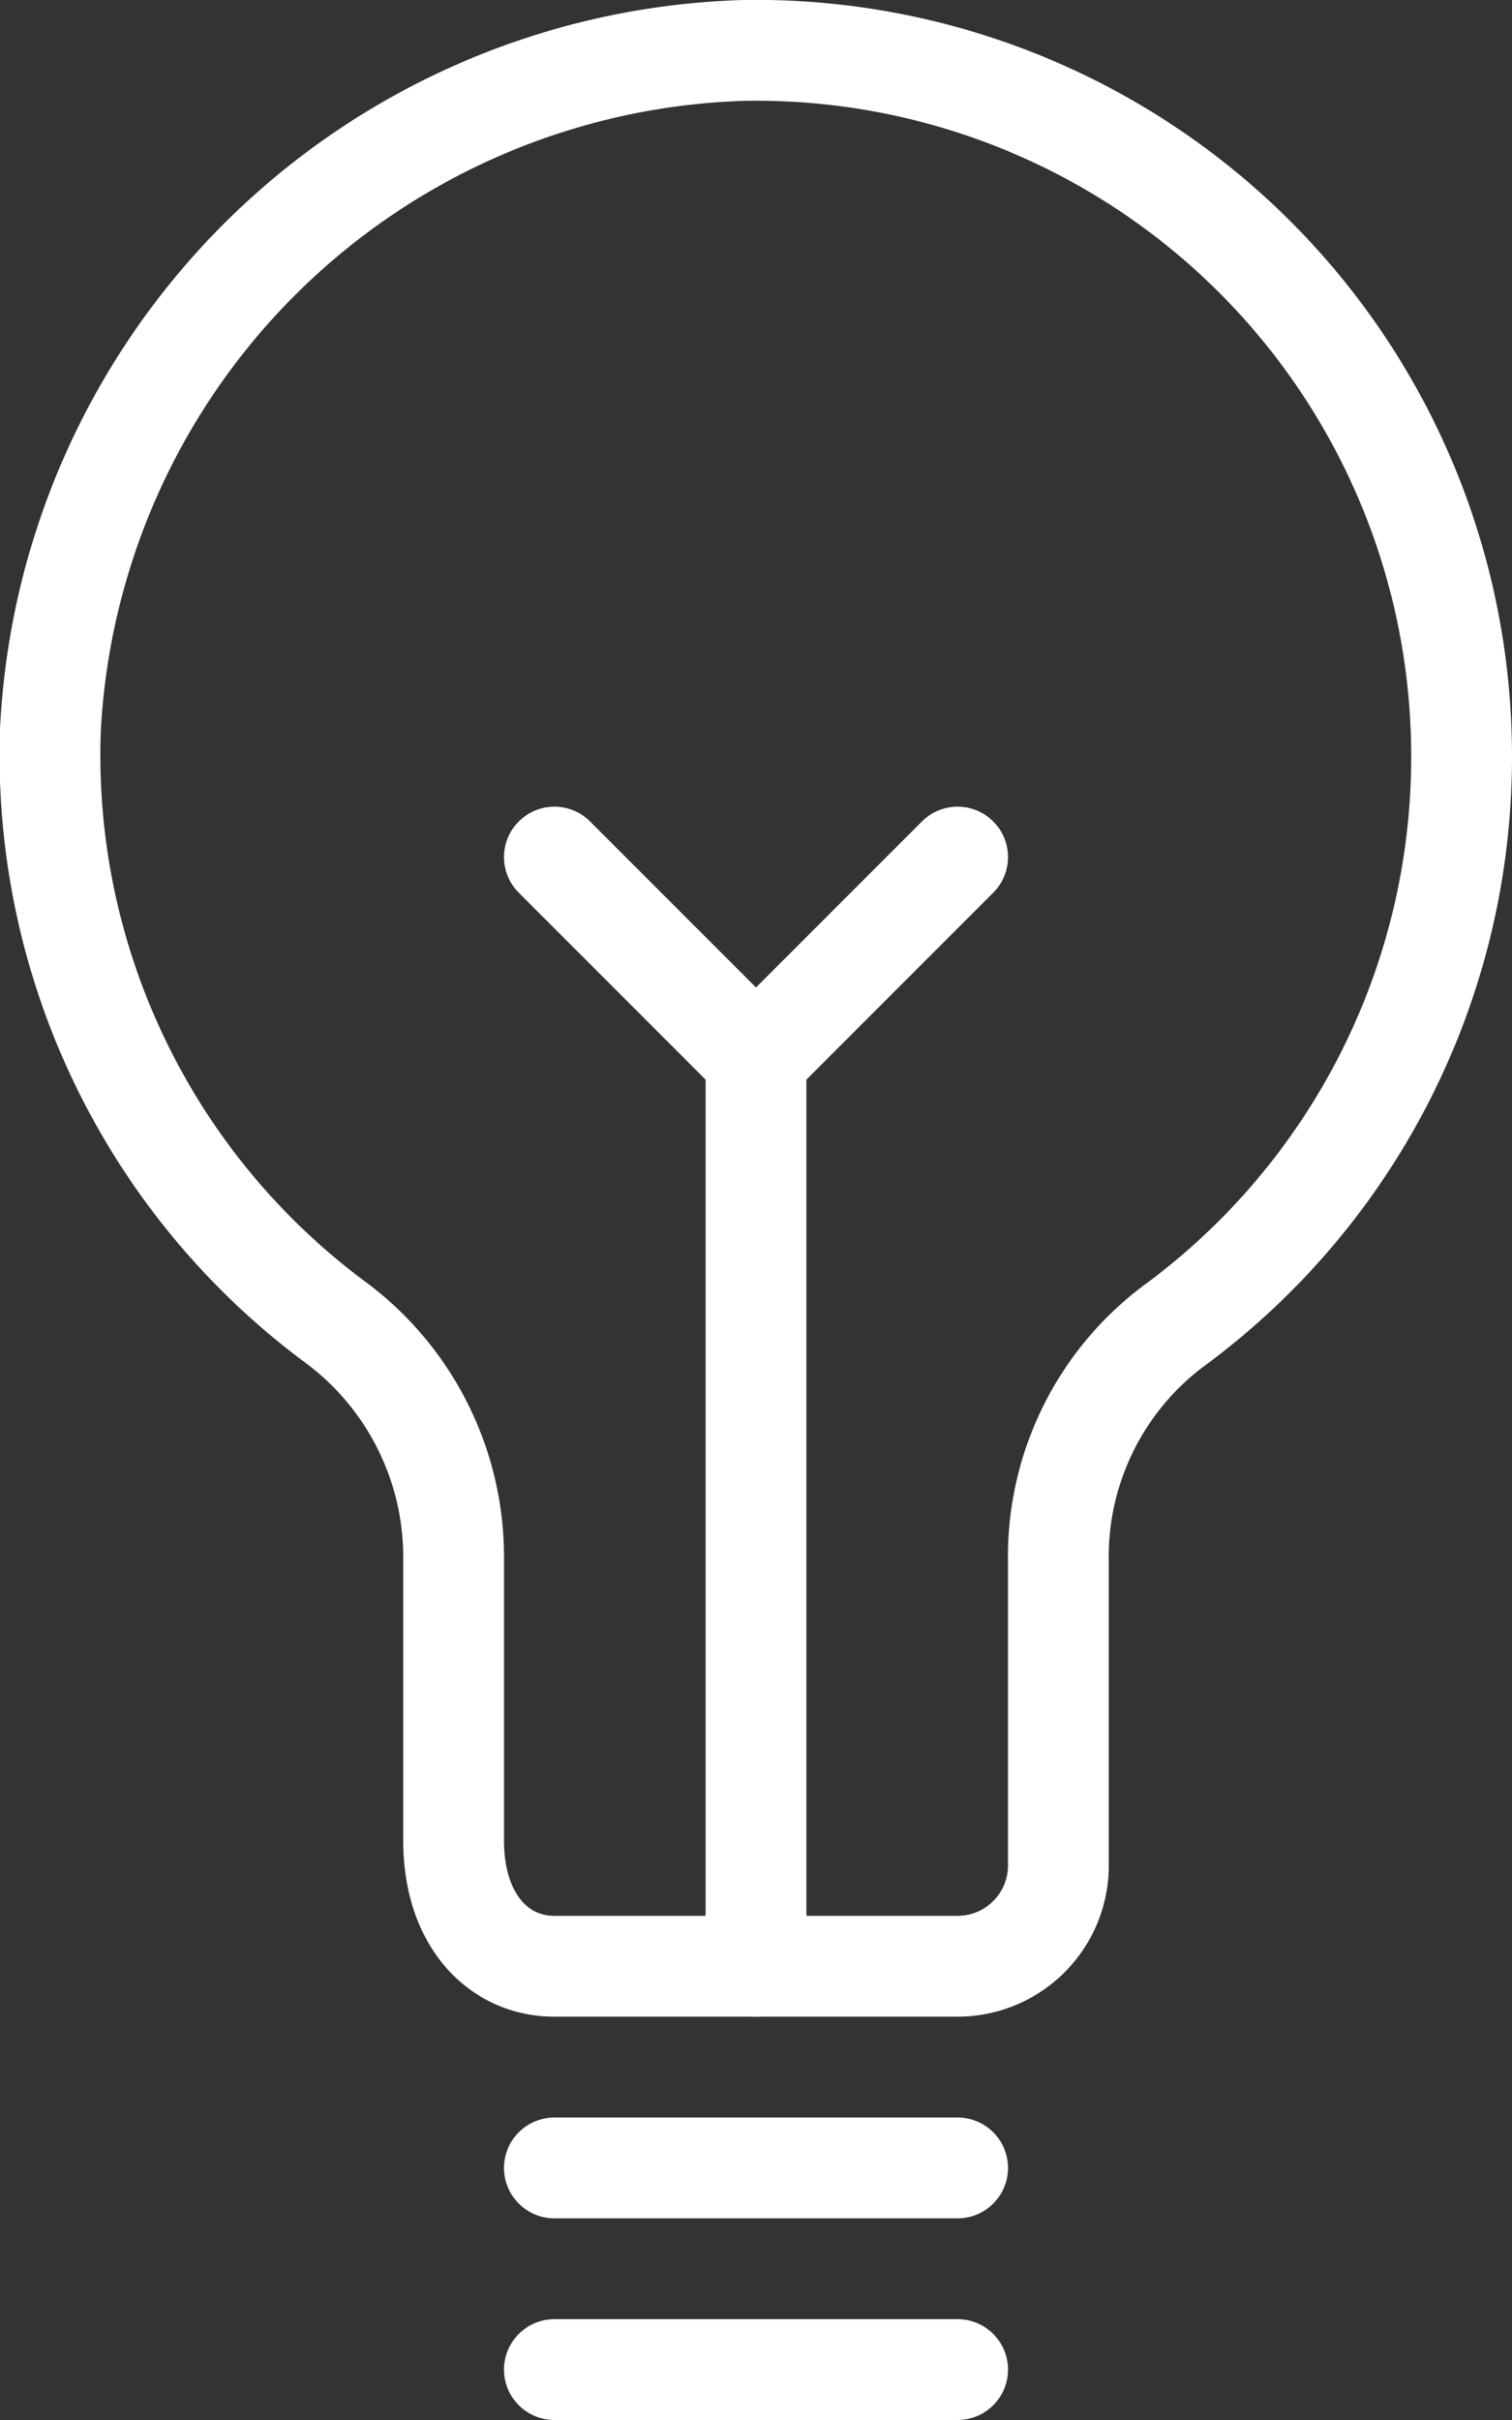
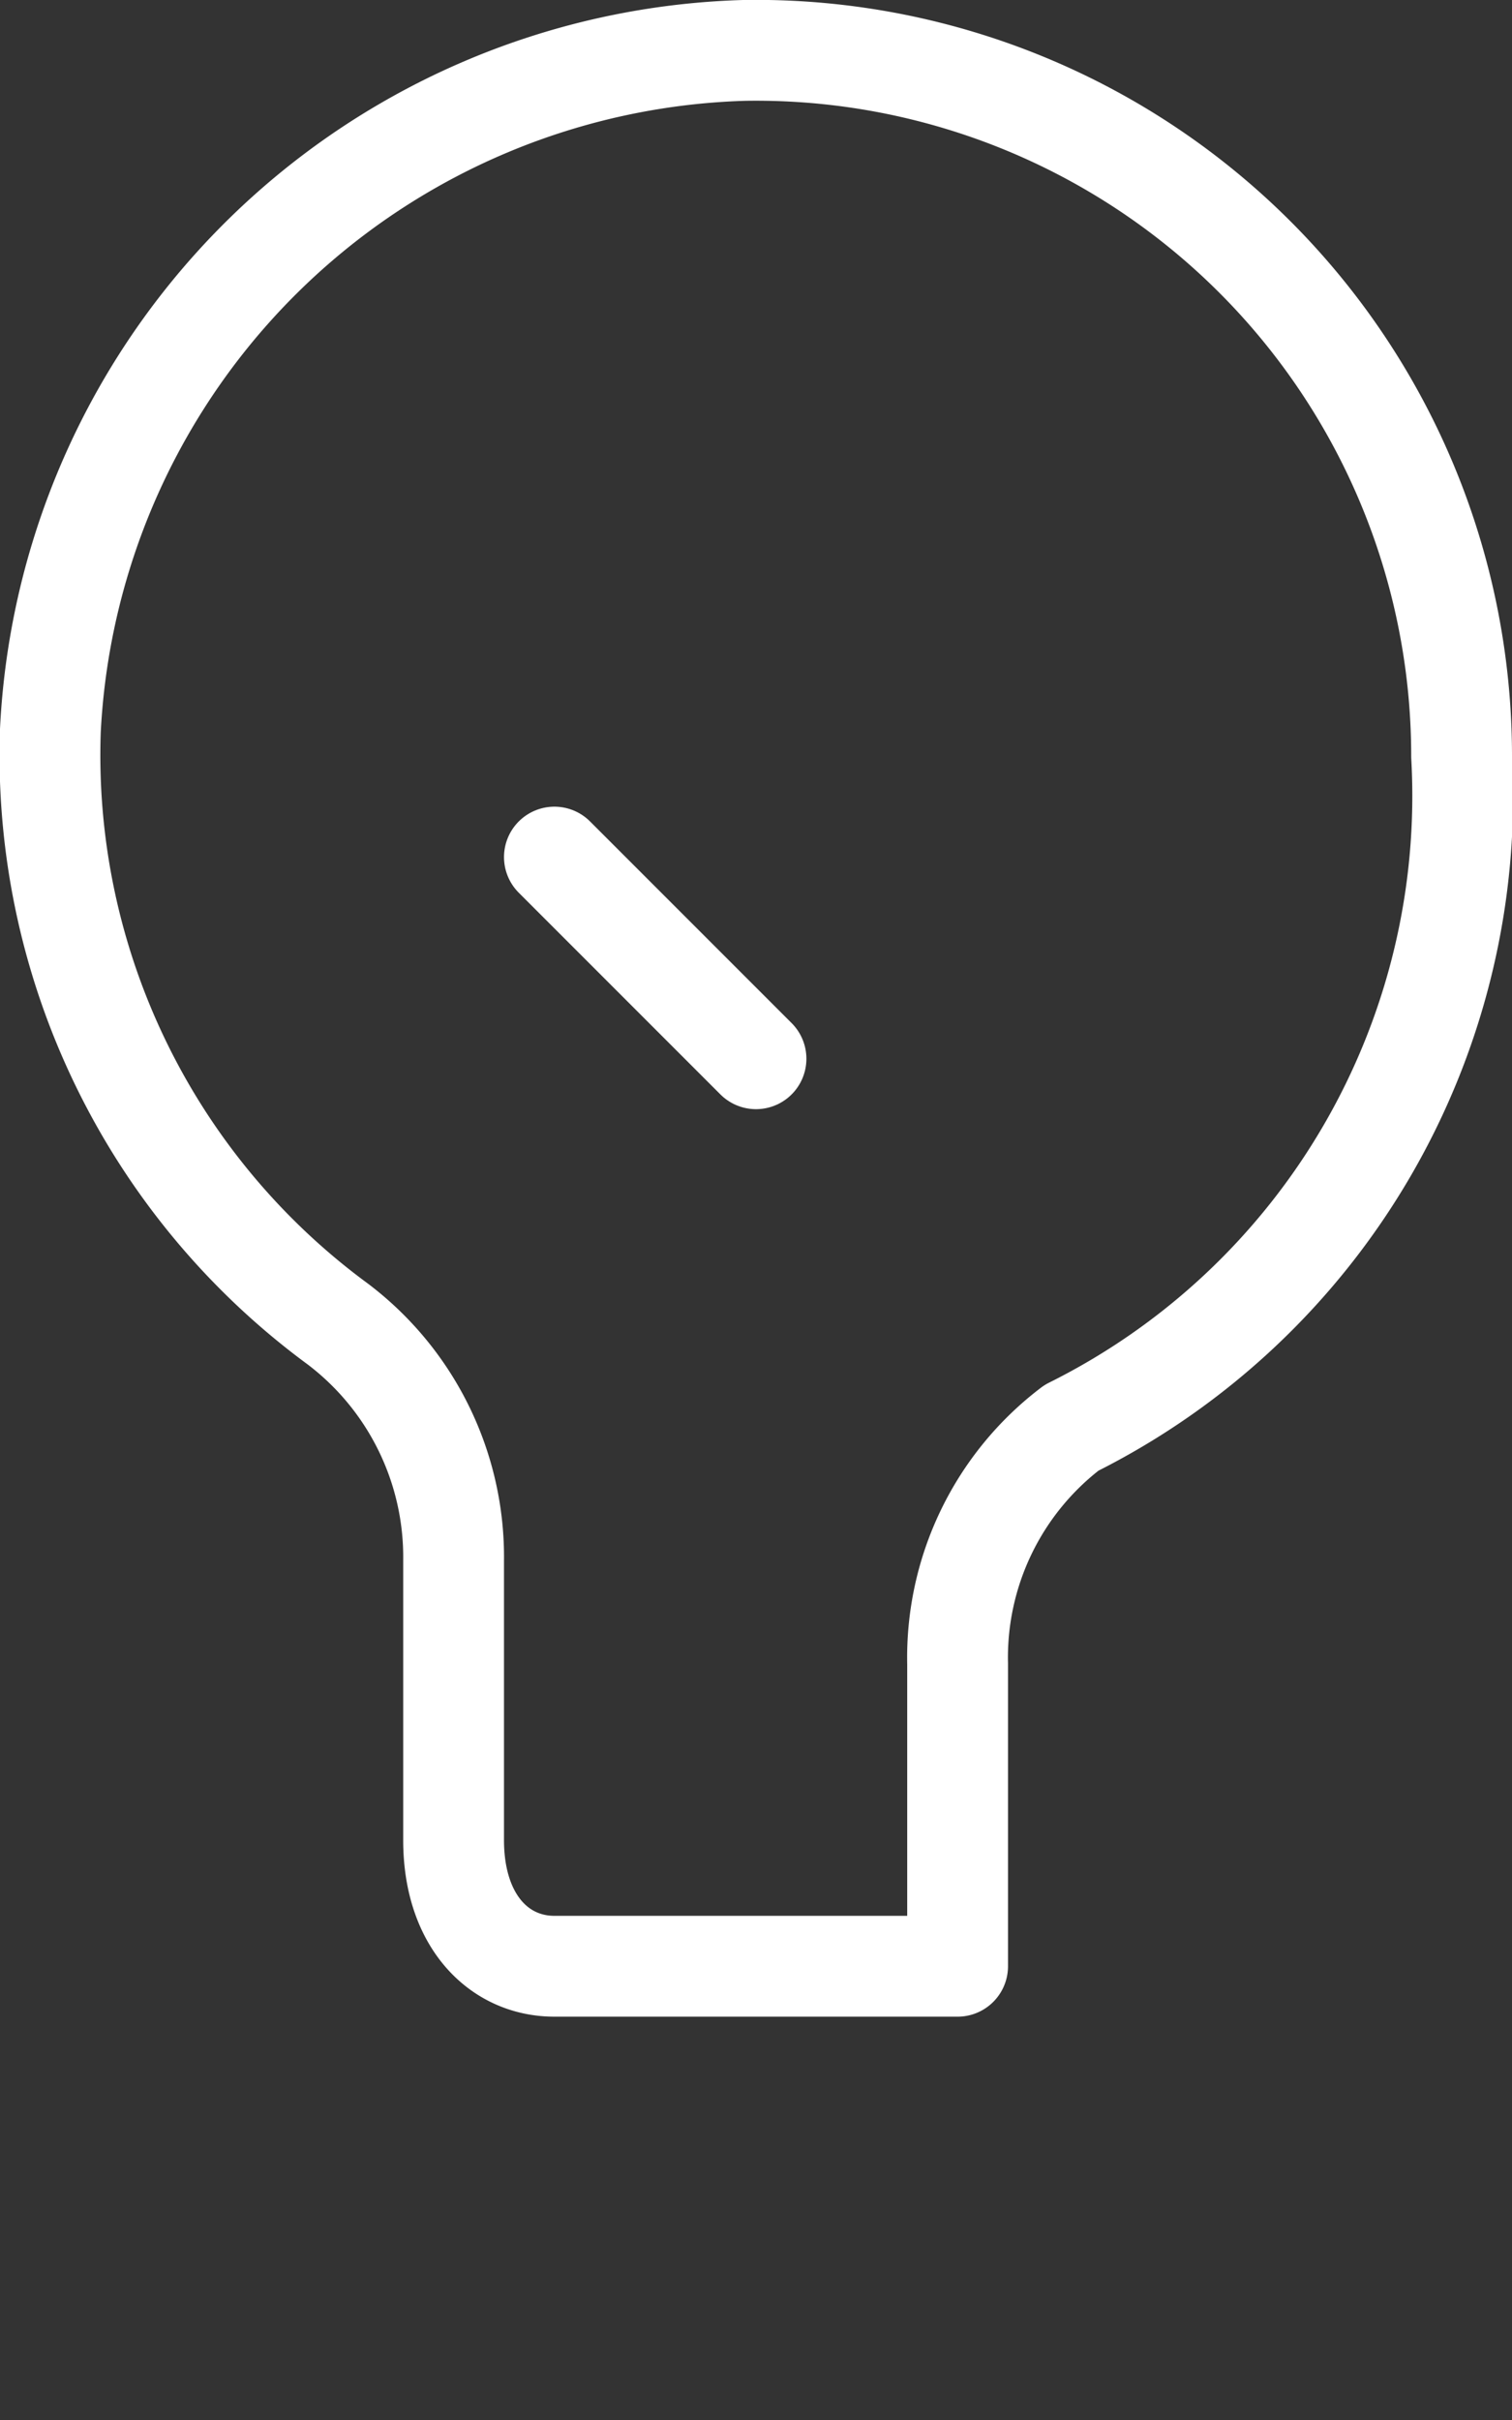
<svg xmlns="http://www.w3.org/2000/svg" viewBox="0 0 15 24">
  <rect x="0" y="0" width="15" height="24" fill="#333333" stroke="none" />
  <defs>
    <style>.cls-1{fill:none;stroke:#fff;stroke-linecap:round;stroke-linejoin:round;}</style>
  </defs>
  <g id="Layer_2" data-name="Layer 2">
    <g id="Layer_1-2" data-name="Layer 1">
-       <line class="cls-1" x1="5.5" y1="21.5" x2="9.5" y2="21.5" />
-       <line class="cls-1" x1="5.5" y1="23.5" x2="9.5" y2="23.5" />
-       <path class="cls-1" d="M14.5,7.5A7,7,0,0,0,7.38.5,7.1,7.1,0,0,0,.5,7.24a7,7,0,0,0,2.85,5.89A2.9,2.9,0,0,1,4.5,15.48v2.77c0,.8.45,1.25,1,1.25h4a1,1,0,0,0,1-1v-3a2.86,2.86,0,0,1,1.13-2.34A7,7,0,0,0,14.5,7.5Z" />
-       <line class="cls-1" x1="7.5" y1="10.5" x2="7.5" y2="19.5" />
+       <path class="cls-1" d="M14.5,7.5A7,7,0,0,0,7.38.5,7.1,7.1,0,0,0,.5,7.24a7,7,0,0,0,2.85,5.89A2.9,2.9,0,0,1,4.5,15.48v2.77c0,.8.45,1.25,1,1.25h4v-3a2.86,2.86,0,0,1,1.13-2.34A7,7,0,0,0,14.5,7.5Z" />
      <line class="cls-1" x1="5.5" y1="8.5" x2="7.5" y2="10.5" />
-       <line class="cls-1" x1="9.5" y1="8.5" x2="7.5" y2="10.5" />
    </g>
  </g>
</svg>